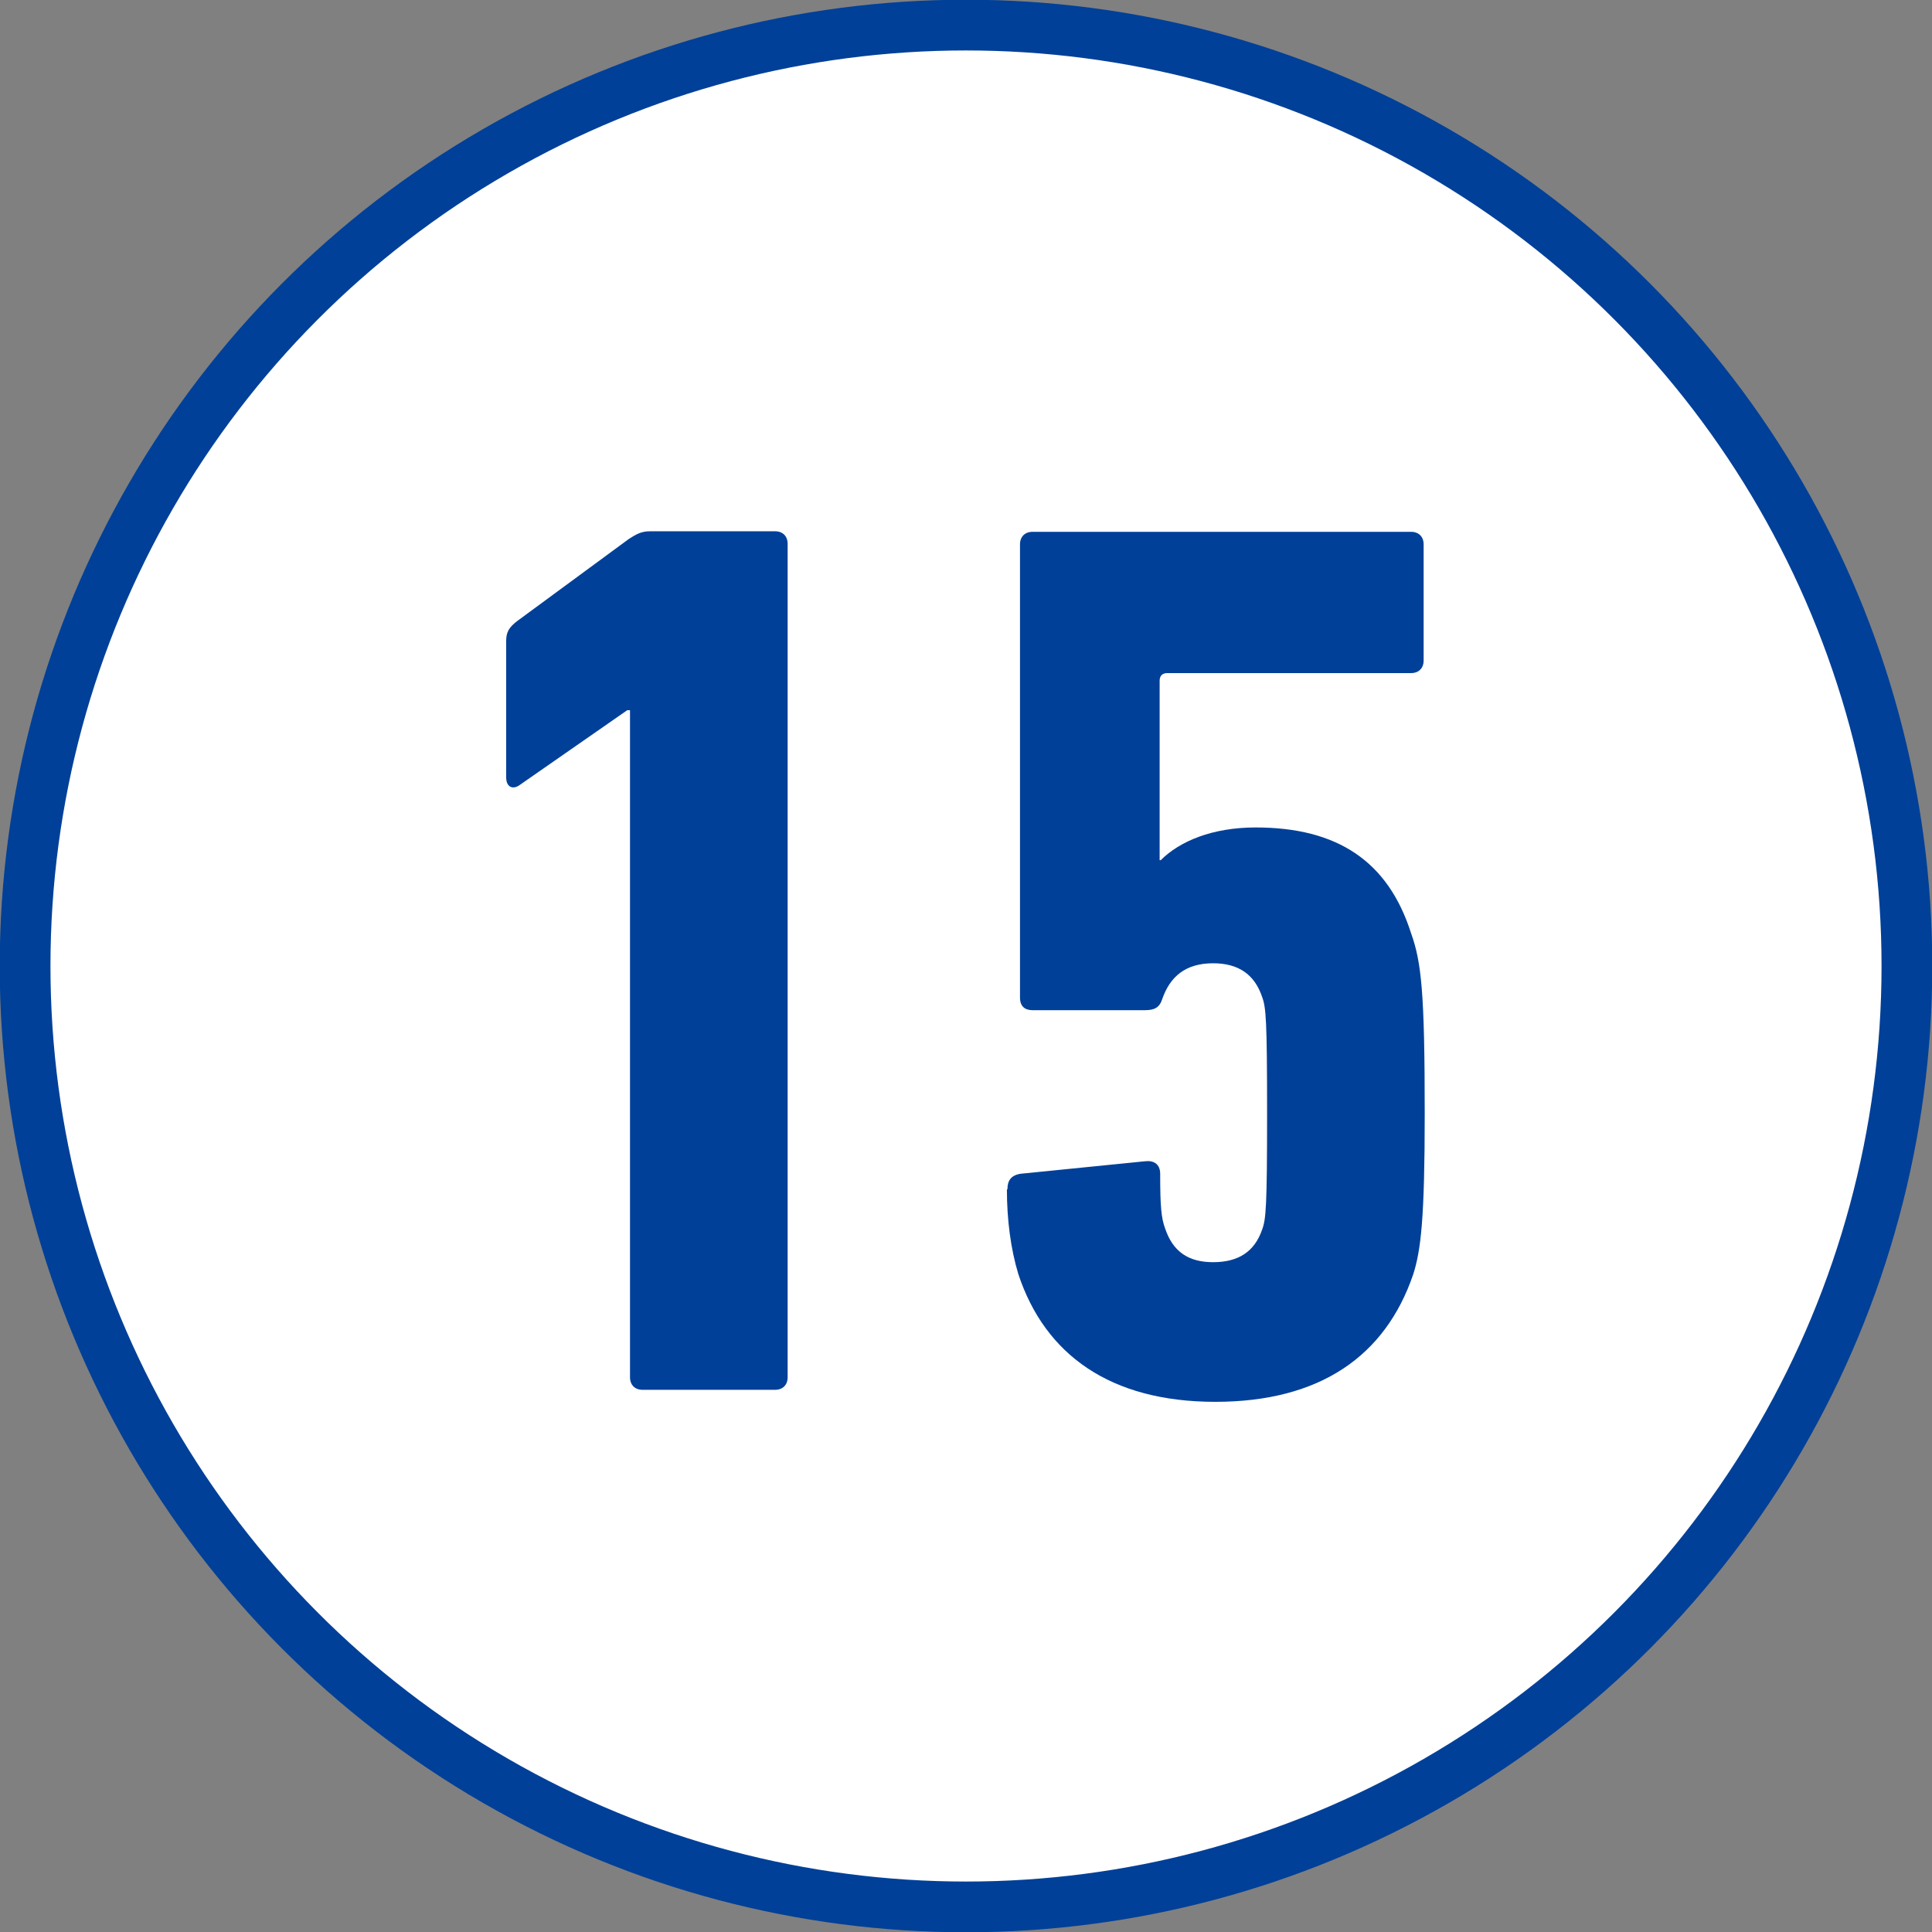
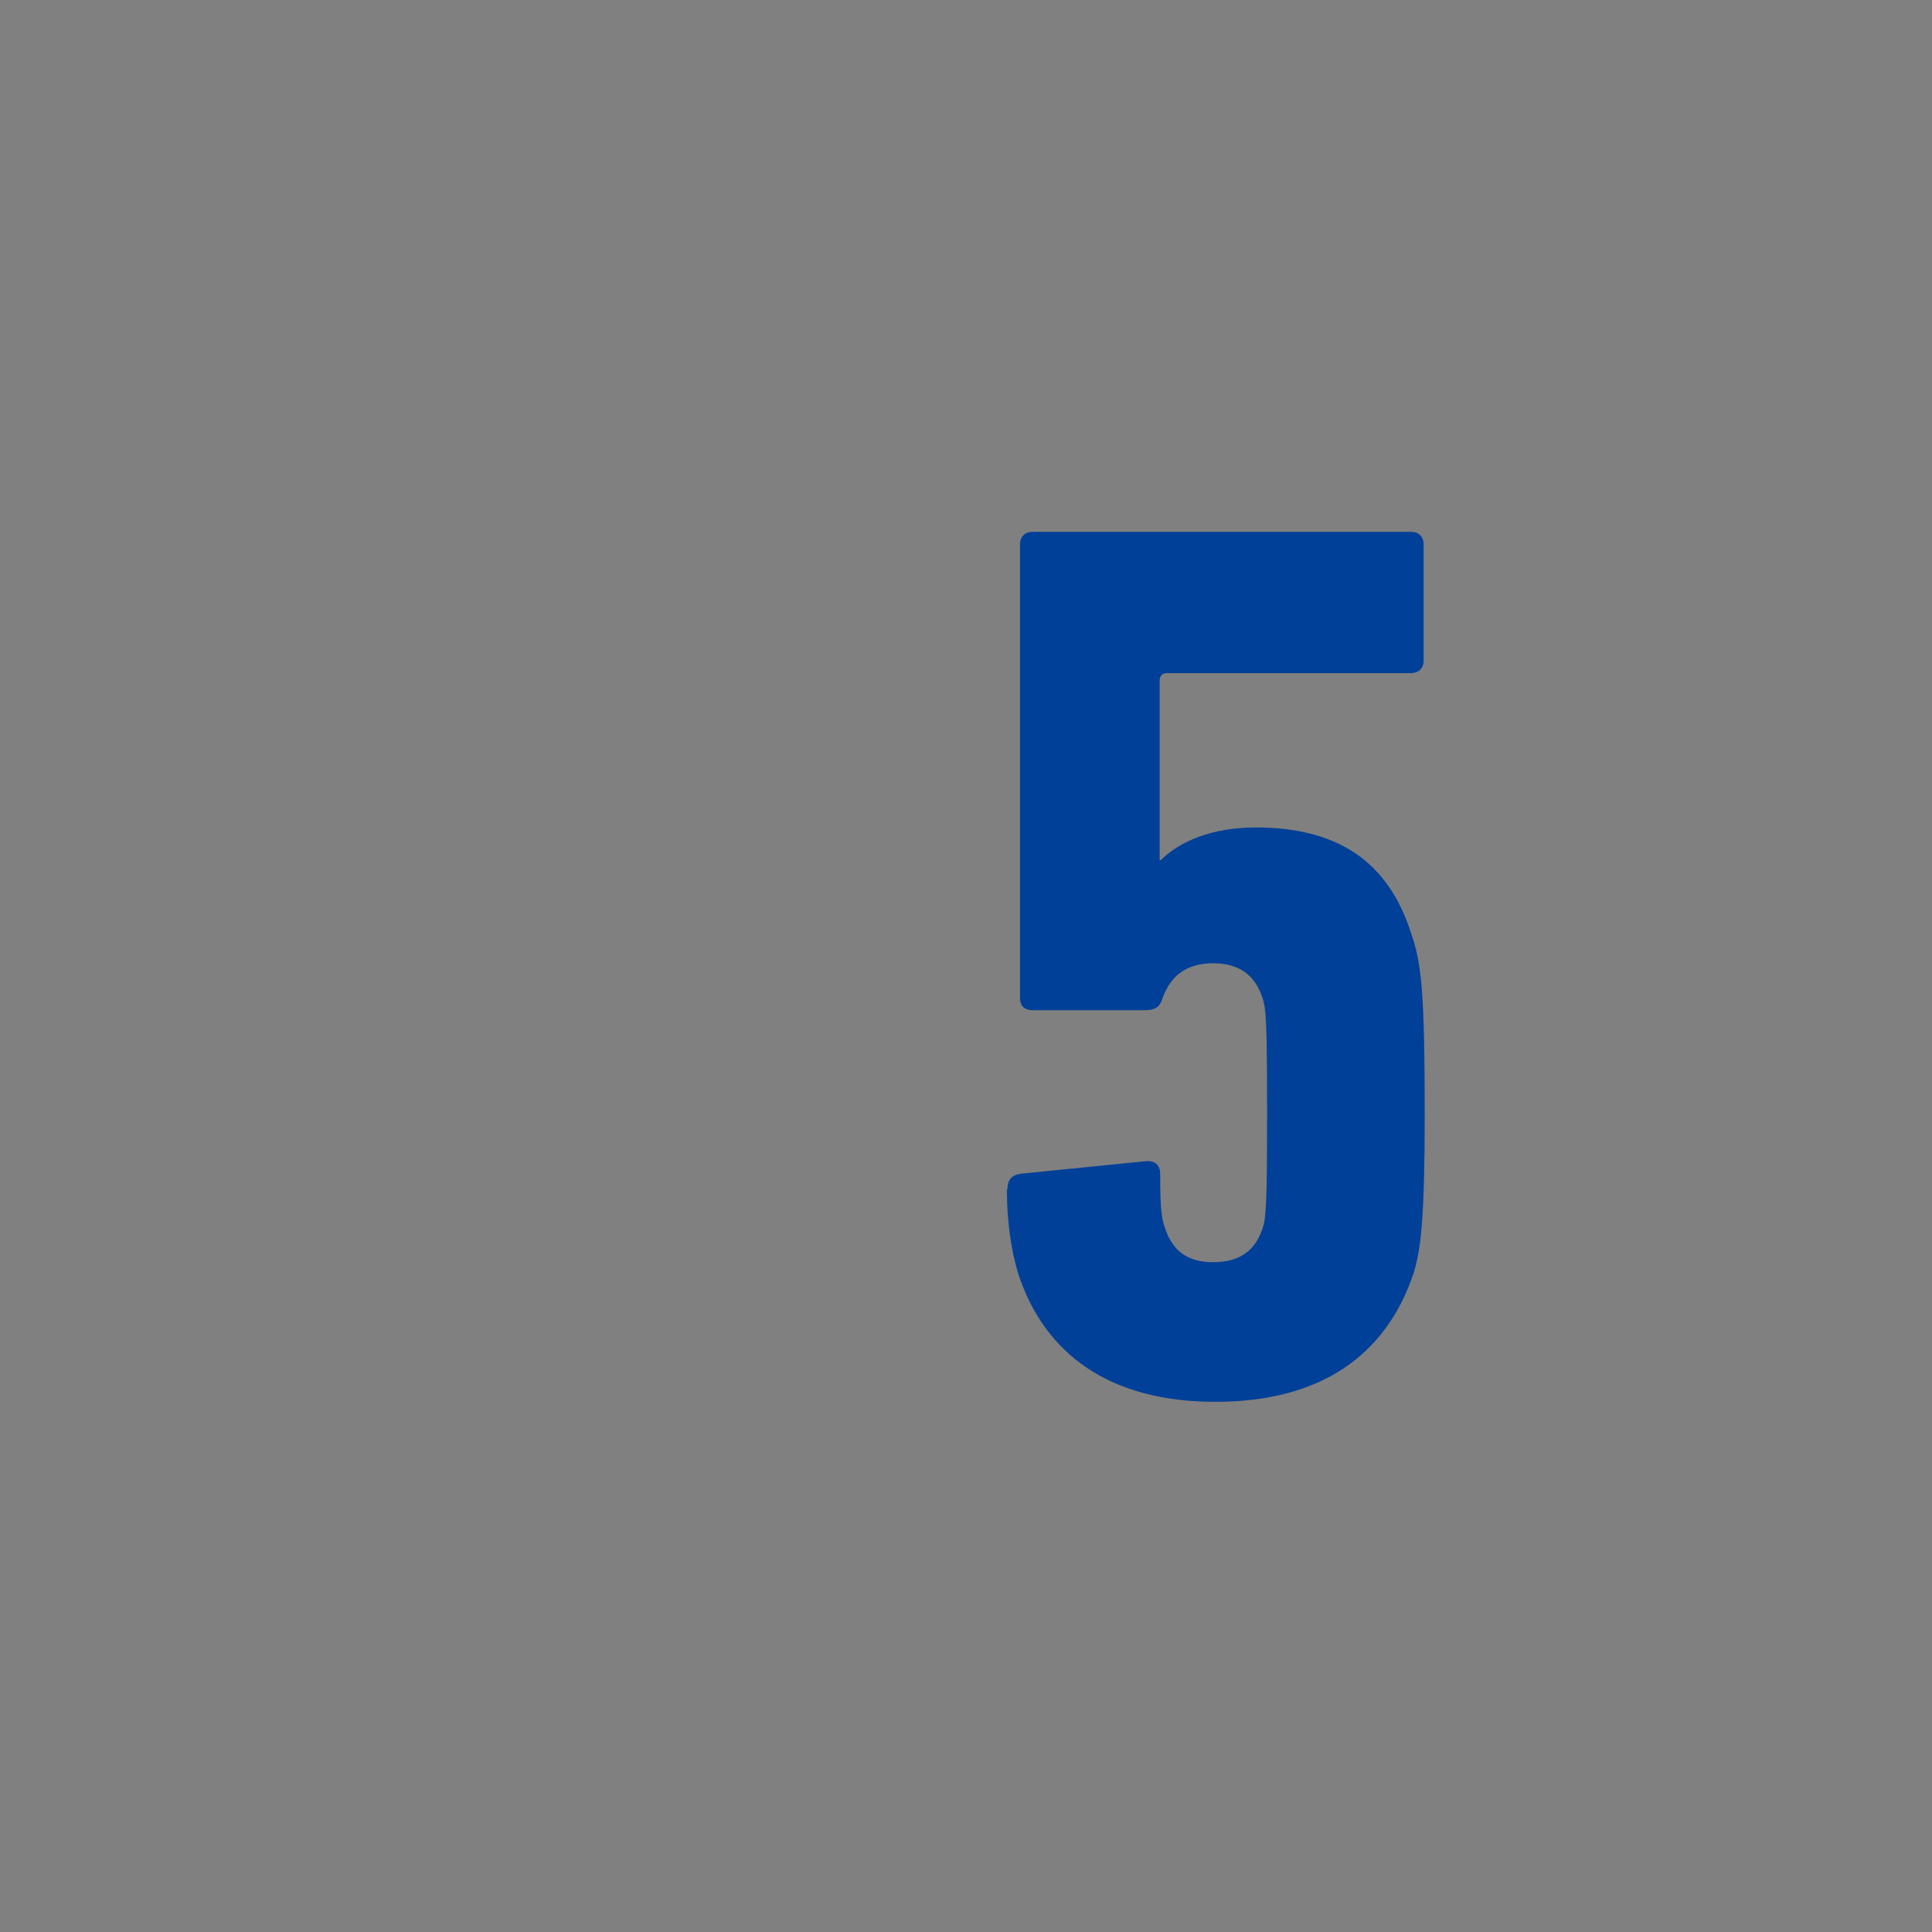
<svg xmlns="http://www.w3.org/2000/svg" id="_レイヤー_2" data-name="レイヤー_2" viewBox="0 0 35.42 35.42">
  <rect x="0" y="0" width="35.42" height="35.42" fill="#808080" stroke="none" />
  <defs>
    <style>
      .cls-1 {
        fill: #fff;
        stroke: #004098;
        stroke-miterlimit: 10;
        stroke-width: .93px;
      }

      .cls-2 {
        fill: #004098;
      }
    </style>
  </defs>
  <g id="design">
    <g>
-       <circle class="cls-1" cx="17.71" cy="17.71" r="17.25" />
      <g>
-         <path class="cls-2" d="M11.55,13.02h-.05l-1.97,1.37c-.12.09-.25.05-.25-.14v-2.5c0-.16.05-.25.21-.37l2.04-1.5c.14-.09.23-.14.39-.14h2.29c.14,0,.23.09.23.23v15.28c0,.14-.09.23-.23.23h-2.43c-.14,0-.23-.09-.23-.23v-12.22Z" />
        <path class="cls-2" d="M18.47,21.8c0-.16.07-.25.23-.28l2.29-.23c.16-.02.28.05.28.23,0,.6.02.81.09,1,.14.42.42.62.88.62s.76-.19.9-.6c.07-.19.09-.42.09-2.13s-.02-1.94-.09-2.13c-.14-.42-.44-.62-.9-.62-.51,0-.79.25-.93.65-.05.16-.14.21-.32.21h-2.06c-.14,0-.23-.07-.23-.23v-8.31c0-.14.09-.23.23-.23h6.94c.14,0,.23.09.23.23v2.13c0,.14-.09.23-.23.23h-4.47c-.09,0-.14.05-.14.14v3.29h.02c.35-.35.95-.6,1.74-.6,1.5,0,2.43.62,2.85,1.94.19.53.25,1.09.25,3.31,0,1.92-.07,2.5-.21,2.94-.51,1.5-1.71,2.34-3.63,2.34s-3.12-.86-3.61-2.34c-.14-.46-.21-1-.21-1.55Z" />
      </g>
    </g>
  </g>
</svg>